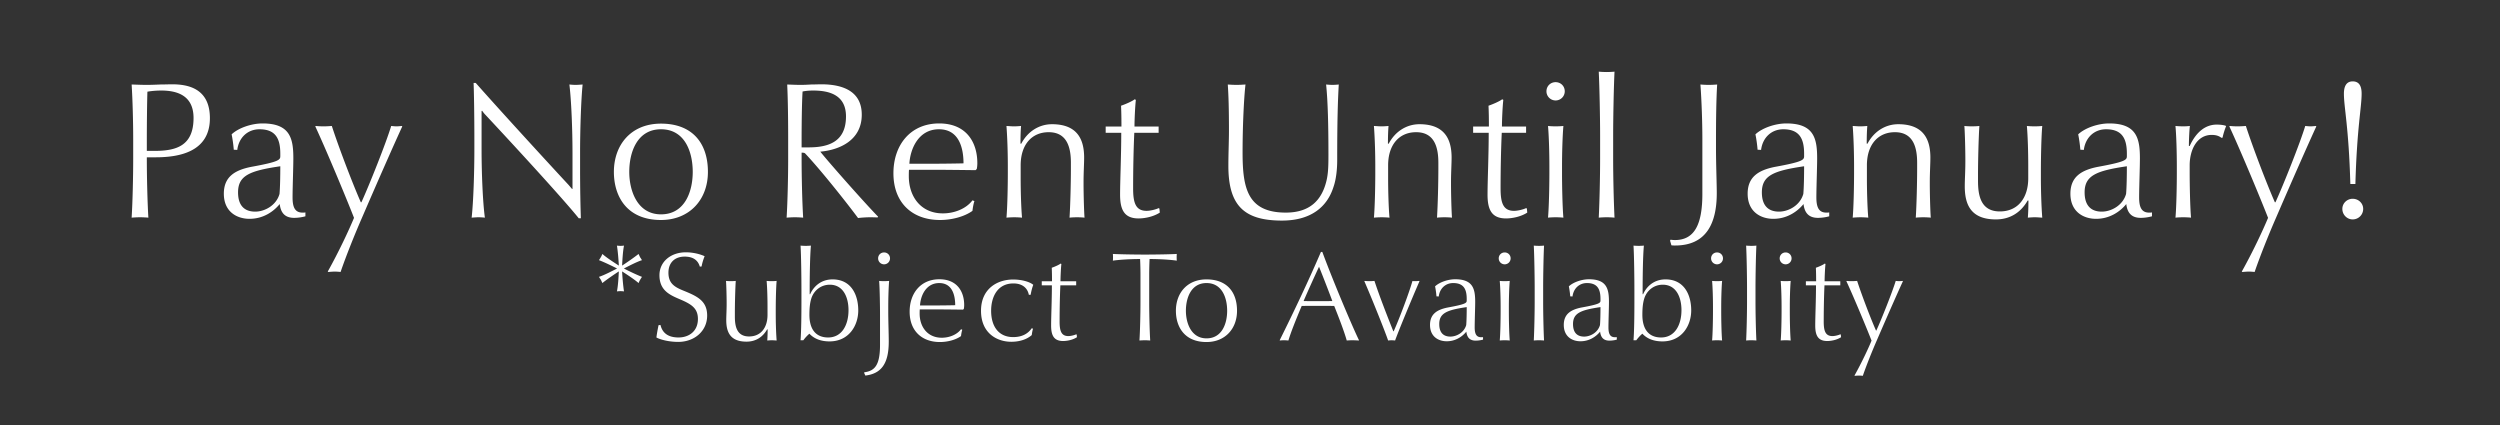
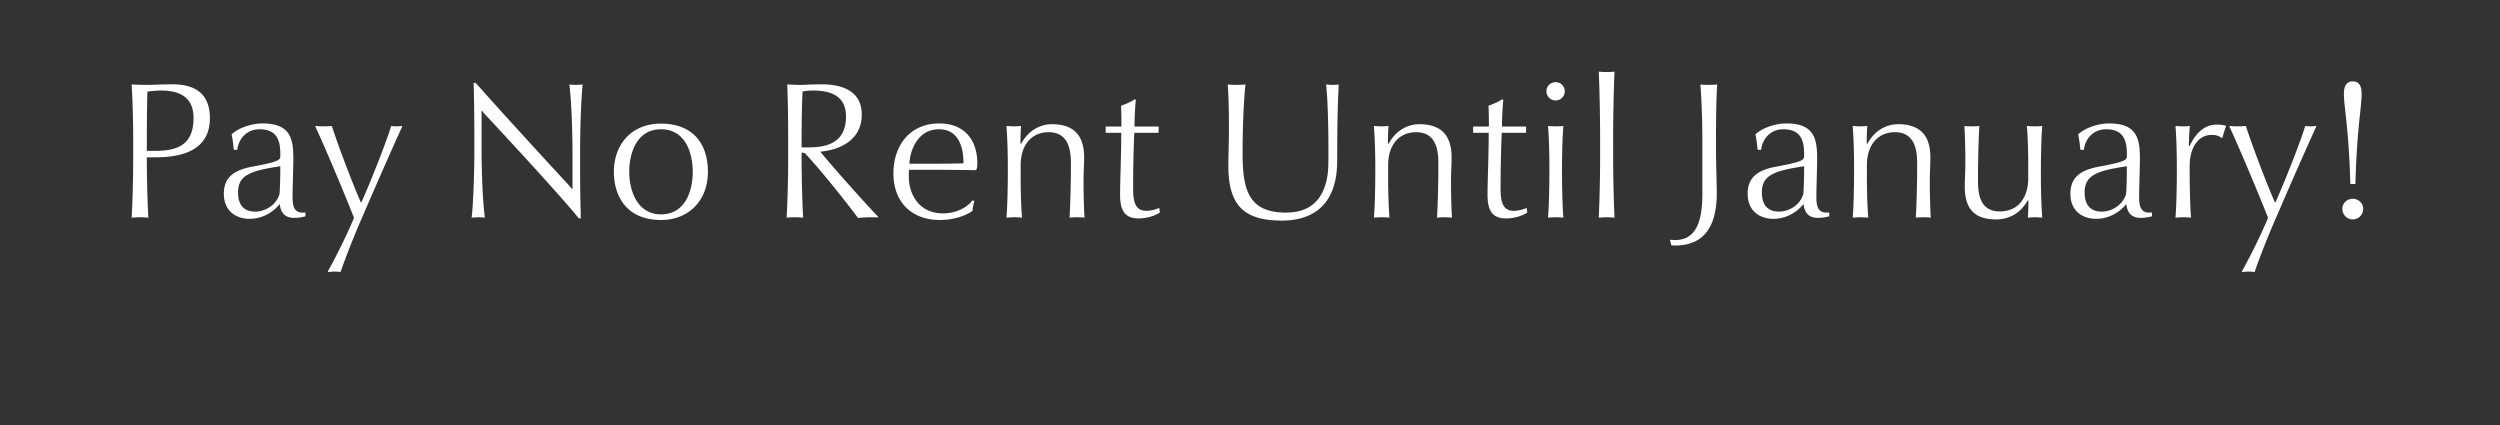
<svg xmlns="http://www.w3.org/2000/svg" width="822.534" height="139.895" viewBox="0 -0.865 822.534 139.895">
  <rect x="0" y="-0.865" width="822.534" height="139.895" fill="#333333" stroke="none" />
  <g fill="#fff">
    <path d="M69.06 38.016c0-9.864-7.302-11.145-12.49-11.145-.897 0-2.306.064-3.78.064-1.537.064-3.138.128-4.483.128-1.538 0-3.075-.064-4.997-.128.32 5.124.513 12.298.513 18.063v6.406c0 5.764-.192 14.22-.513 19.344a36.41 36.41 0 012.819-.128c.832 0 2.05.064 2.69.128-.32-5.124-.512-13.644-.512-19.473v-.384h2.882c7.686 0 17.871-1.73 17.871-12.875zm-5.38-.064c0 9.224-5.765 10.825-12.811 10.825h-2.562v-3.843c0-3.971.064-11.658.192-15.63 1.345-.255 3.074-.383 4.548-.383 5.764 0 10.633 1.985 10.633 9.031zM92.03 66.264c.321 2.755 1.602 4.548 4.74 4.548 1.41 0 2.82-.256 3.716-.512v-1.281c-.256.064-.513.064-.96.064-2.563 0-3.268-1.922-3.268-4.997 0-3.202.257-9.928.257-12.875 0-6.47-1.025-11.465-10.121-11.465-3.651 0-7.943 1.473-10.185 3.587.257 1.217.577 3.33.705 5.06l1.153.064c.512-4.1 3.459-6.79 7.302-6.79 5.253 0 6.854 3.01 6.854 8.007v.833c0 1.217-.384 1.857-9.544 3.523-5.509 1.089-9.032 3.33-9.032 8.84 0 5.892 4.228 8.262 8.455 8.262 4.292 0 7.75-2.178 9.929-4.868zm.193-12.426c0 3.138-.064 6.918-.256 9.095-1.09 3.844-4.932 5.83-8.007 5.83-2.883 0-5.637-1.346-5.637-6.342 0-5.573 3.907-7.11 13.9-8.583zM132.36 40.707l-.192-.129c-.448.064-1.281.129-1.73.129-.448 0-1.153-.065-1.729-.129-1.73 5.701-7.174 19.345-9.8 25.11h-.192c-2.69-6.085-7.239-18-9.545-25.11-.768.064-1.857.129-2.498.129-.448 0-1.601 0-2.754-.129l-.192.129c4.163 8.967 11.017 25.621 12.747 30.105-1.666 4.035-5.06 11.274-8.648 17.679l.192.128c.77-.064 1.602-.128 2.178-.128.513 0 1.345.064 1.858.128 1.73-5.06 4.612-12.298 7.11-18 5.06-11.721 10.056-23.059 13.195-29.912zM191.112 70.94c-.128-3.651-.256-9.8-.256-16.334v-5.124c0-7.687.32-17.423.833-22.547-.833.064-1.73.128-2.306.128-.705 0-1.41-.064-2.05-.128.64 5.124 1.025 14.86 1.025 22.547v11.786l-.128.064c-.385-.448-.769-.897-1.09-1.281-8.262-8.904-23.443-25.494-30.617-33.629h-.705c.128 3.14.256 10.505.256 18.576v3.203c0 7.686-.32 17.423-.896 22.547.832-.064 1.665-.128 2.306-.128.576 0 1.537.064 2.05.128-.705-5.124-1.09-14.86-1.09-22.547V35.646l.193-.064c.448.64.768 1.025 1.153 1.41 12.554 13.45 26.262 28.504 30.618 33.948zM232.915 55.695c0-9.608-5.253-15.885-15.437-15.885-9.865 0-15.501 6.982-15.501 15.885 0 8.007 4.227 15.822 15.5 15.822 9.289 0 15.438-6.598 15.438-15.822zm-4.996 0c0 6.406-2.563 13.964-10.441 13.964-7.815 0-10.441-7.815-10.441-13.964 0-6.533 2.626-14.028 10.44-14.028 7.88 0 10.442 7.495 10.442 14.028zM288.913 70.428c-4.036-4.1-16.014-17.615-19.025-21.394 6.406-.577 13.644-3.78 13.644-12.17 0-7.623-6.085-9.993-13.323-9.993-.961 0-2.114.064-3.331.064-1.153.064-2.306.128-3.395.128-1.41 0-2.754-.064-4.484-.128.256 5.124.32 12.298.32 18.063v6.406c0 5.764-.192 14.22-.512 19.344a34.477 34.477 0 012.69-.128c.897 0 2.114.064 2.755.128-.32-5.124-.513-13.708-.513-19.408v-1.986c.513 0 .961.064 1.153.256 5.509 5.829 14.605 17.423 17.423 21.266.769-.128 2.818-.256 3.715-.256.769 0 1.473 0 2.69.064zm-10.57-32.988c0 8.519-6.02 10.184-12.298 10.184h-2.306v-2.562c0-4.035.064-11.85.32-15.821 1.218-.256 2.499-.32 3.46-.32 5.06 0 10.825 1.28 10.825 8.519zM321.555 52.813c0-6.982-3.715-13.067-12.554-13.067-9.48 0-15.053 7.11-15.053 16.398 0 9.8 6.277 15.373 15.309 15.373 4.035 0 8.135-1.153 10.697-3.01.064-.706.32-2.307.64-3.204l-.64-.256c-2.114 2.819-6.021 4.292-9.736 4.292-7.238 0-11.21-5.509-11.21-12.235 0-.64 0-1.409.064-2.113h7.559c3.33 0 9.16.064 14.348.128l.384-.385c.128-.512.192-1.345.192-1.921zm-4.547.064c-2.242.064-7.43.128-10.121.128H299.2c.257-4.804 2.947-11.338 9.737-11.338 6.725 0 8.07 6.406 8.07 11.21zM356.824 70.748c-.192-2.562-.32-8.199-.32-11.017v-.769c0-3.01.192-5.893.192-8.007 0-6.02-2.306-10.953-10.569-10.953-4.227 0-8.006 2.37-10.12 6.405h-.256c0-2.434.064-4.163.192-5.829-.769.064-1.602.129-2.242.129-.833 0-1.473-.065-2.562-.129.32 4.228.448 9.288.448 13.132v2.498c0 3.843-.128 10.953-.448 14.54.512-.064 1.73-.128 2.562-.128.897 0 2.05.064 2.562.128-.32-3.651-.448-9.096-.448-12.939v-4.292c0-6.79 3.65-10.889 9.223-10.889 6.278 0 7.303 5.445 7.303 10.057v1.921c0 4.804-.193 12.17-.449 16.142.385-.064 1.602-.128 2.498-.128.833 0 2.05.064 2.434.128zM381.589 69.083l-.129-1.346-.256-.128c-.768.385-2.626.897-3.971.897-3.715 0-4.42-2.882-4.42-7.43 0-5.765.128-12.683.384-18.256h8.007v-2.05h-7.942c0-2.113.192-6.469.448-8.775l-.384-.192c-.77.64-3.14 1.665-4.484 2.114.128 2.882.128 5.637.128 6.854h-5.189v2.05h5.125c0 7.686-.384 15.693-.384 20.369 0 4.996 1.409 7.814 6.085 7.814 1.921 0 4.804-.512 6.982-1.921zM440.469 26.935c-.513.064-1.473.128-2.05.128-.705 0-1.41-.064-2.114-.128.577 5.38.769 13.58.769 23.06 0 3.779-.064 6.149-.64 8.583-1.538 6.47-5.51 10.505-13.388 10.505-12.619 0-14.22-8.071-14.22-19.73 0-9.543.512-18.703.96-22.418-1.024.064-2.049.128-2.882.128-.896 0-2.178-.064-2.946-.128.256 3.715.384 8.199.384 15.245 0 3.202-.192 7.558-.192 11.53 0 13.003 5.124 17.999 17.615 17.999 9.416 0 14.86-4.356 16.974-11.082.897-2.562 1.217-5.893 1.217-8.775 0-13.003.193-19.088.513-24.917zM477.724 70.748c-.193-2.562-.32-8.199-.32-11.017v-.769c0-3.01.191-5.893.191-8.007 0-6.02-2.306-10.953-10.569-10.953-4.227 0-8.006 2.37-10.12 6.405h-.256c0-2.434.064-4.163.192-5.829-.769.064-1.602.129-2.242.129-.833 0-1.473-.065-2.562-.129.32 4.228.448 9.288.448 13.132v2.498c0 3.843-.128 10.953-.448 14.54.512-.064 1.73-.128 2.562-.128.897 0 2.05.064 2.562.128-.32-3.651-.448-9.096-.448-12.939v-4.292c0-6.79 3.65-10.889 9.224-10.889 6.277 0 7.302 5.445 7.302 10.057v1.921c0 4.804-.192 12.17-.449 16.142.385-.064 1.602-.128 2.498-.128.833 0 2.05.064 2.435.128zM502.488 69.083l-.128-1.346-.257-.128c-.768.385-2.626.897-3.971.897-3.715 0-4.42-2.882-4.42-7.43 0-5.765.128-12.683.385-18.256h8.006v-2.05h-7.942c0-2.113.192-6.469.448-8.775l-.384-.192c-.769.64-3.139 1.665-4.484 2.114.128 2.882.128 5.637.128 6.854h-5.188v2.05h5.124c0 7.686-.384 15.693-.384 20.369 0 4.996 1.409 7.814 6.085 7.814 1.921 0 4.804-.512 6.982-1.921zM514.825 29.177c0-1.73-1.345-3.01-3.01-3.01-1.666 0-3.01 1.28-3.01 3.01a3.007 3.007 0 003.01 3.01 3.007 3.007 0 003.01-3.01zm-.448 41.571c-.32-3.651-.448-10.697-.448-14.54V53.71c0-3.844.128-9.352.448-13.132-.513.064-1.666.129-2.562.129-.833 0-2.114-.065-2.498-.129.32 3.652.448 9.288.448 13.132v2.498c0 3.843-.128 11.017-.448 14.54.384-.064 1.665-.128 2.498-.128.896 0 2.05.064 2.562.128zM531.198 70.748c-.256-5.188-.448-13.58-.448-19.344V43.78c0-5.765.192-15.885.448-21.074-.512.064-1.73.128-2.562.128-.897 0-2.114-.064-2.626-.128.256 5.125.448 15.31.448 21.074v7.623c0 5.764-.192 14.22-.448 19.344.512-.064 1.73-.128 2.626-.128.833 0 2.05.064 2.562.128zM564.97 26.935c-.705.064-1.922.128-2.755.128a33.25 33.25 0 01-2.754-.128c.384 5.124.64 12.298.64 18.063v17.935c0 10.12-2.626 15.181-9.032 15.181-.576 0-1.153-.064-1.409-.128l-.192.32.448 1.538c.449.064.833.064 1.218.064 10.184 0 13.707-7.174 13.707-17.23 0-3.011-.256-9.609-.256-14.477v-3.203c0-5.765.064-12.939.384-18.063zM593.384 66.264c.32 2.755 1.602 4.548 4.74 4.548 1.41 0 2.819-.256 3.716-.512v-1.281c-.257.064-.513.064-.961.064-2.562 0-3.267-1.922-3.267-4.997 0-3.202.256-9.928.256-12.875 0-6.47-1.025-11.465-10.12-11.465-3.651 0-7.943 1.473-10.185 3.587.256 1.217.577 3.33.705 5.06l1.153.064c.512-4.1 3.459-6.79 7.302-6.79 5.252 0 6.854 3.01 6.854 8.007v.833c0 1.217-.385 1.857-9.544 3.523-5.51 1.089-9.032 3.33-9.032 8.84 0 5.892 4.227 8.262 8.455 8.262 4.292 0 7.75-2.178 9.928-4.868zm.193-12.426c0 3.138-.064 6.918-.257 9.095-1.088 3.844-4.932 5.83-8.006 5.83-2.883 0-5.637-1.346-5.637-6.342 0-5.573 3.907-7.11 13.9-8.583zM635.251 70.748c-.192-2.562-.32-8.199-.32-11.017v-.769c0-3.01.192-5.893.192-8.007 0-6.02-2.306-10.953-10.569-10.953-4.228 0-8.007 2.37-10.12 6.405h-.257c0-2.434.064-4.163.192-5.829-.768.064-1.6.129-2.241.129-.833 0-1.474-.065-2.563-.129.32 4.228.449 9.288.449 13.132v2.498c0 3.843-.128 10.953-.449 14.54.513-.064 1.73-.128 2.563-.128.896 0 2.05.064 2.562.128-.32-3.651-.449-9.096-.449-12.939v-4.292c0-6.79 3.651-10.889 9.224-10.889 6.277 0 7.302 5.445 7.302 10.057v1.921c0 4.804-.192 12.17-.448 16.142.384-.064 1.601-.128 2.498-.128.833 0 2.05.064 2.434.128zM671.93 70.748c-.32-4.228-.449-9.288-.449-13.131v-2.498c0-3.844.128-10.954.448-14.54-.512.063-1.665.128-2.498.128-.896 0-2.05-.065-2.562-.129.32 3.652.448 9.096.448 12.94v4.291c0 6.213-3.202 10.89-9.351 10.89-6.342 0-7.175-5.381-7.175-10.057V56.72c0-4.804.193-12.17.449-16.142-.384.064-1.602.129-2.498.129-.897 0-2.05-.065-2.434-.129.192 2.563.32 8.2.32 11.018v.768c0 3.01-.192 5.957-.192 8.071 0 6.085 2.05 10.89 10.248 10.89 4.74 0 8.263-2.37 10.441-6.214h.257c0 1.986-.065 3.972-.193 5.637.705-.064 1.602-.128 2.242-.128.833 0 1.41.064 2.498.128zM699.576 66.264c.32 2.755 1.601 4.548 4.74 4.548 1.41 0 2.818-.256 3.715-.512v-1.281c-.256.064-.512.064-.96.064-2.563 0-3.267-1.922-3.267-4.997 0-3.202.256-9.928.256-12.875 0-6.47-1.025-11.465-10.12-11.465-3.652 0-7.944 1.473-10.185 3.587.256 1.217.576 3.33.704 5.06l1.153.064c.513-4.1 3.46-6.79 7.302-6.79 5.253 0 6.854 3.01 6.854 8.007v.833c0 1.217-.384 1.857-9.544 3.523-5.509 1.089-9.032 3.33-9.032 8.84 0 5.892 4.228 8.262 8.456 8.262 4.291 0 7.75-2.178 9.928-4.868zm.192-12.426c0 3.138-.064 6.918-.256 9.095-1.089 3.844-4.932 5.83-8.007 5.83-2.882 0-5.637-1.346-5.637-6.342 0-5.573 3.908-7.11 13.9-8.583zM732.411 40.707l-.128-.193c-.705-.256-1.922-.384-2.947-.384-3.523 0-6.661 2.178-8.903 7.046h-.256c0-1.986.128-4.932.32-6.598-.513.064-1.281.129-2.178.129-.833 0-2.114-.065-2.562-.129.32 3.523.448 9.288.448 13.132v2.498c0 3.843-.128 11.017-.448 14.54.448-.064 1.73-.128 2.562-.128.897 0 2.05.064 2.562.128-.32-3.651-.448-10.953-.448-14.797v-2.434c0-5.06 2.37-9.992 7.238-9.992 1.281 0 2.306.256 3.203.96l.384-.063c.192-1.025.769-2.883 1.153-3.715zM762.107 40.707l-.192-.129c-.448.064-1.281.129-1.73.129-.448 0-1.152-.065-1.729-.129-1.73 5.701-7.174 19.345-9.8 25.11h-.192c-2.69-6.085-7.238-18-9.544-25.11-.769.064-1.858.129-2.498.129-.449 0-1.602 0-2.755-.129l-.192.129c4.164 8.967 11.017 25.621 12.747 30.105-1.666 4.035-5.06 11.274-8.648 17.679l.193.128c.768-.064 1.601-.128 2.177-.128.513 0 1.346.064 1.858.128 1.73-5.06 4.612-12.298 7.11-18 5.06-11.721 10.057-23.059 13.195-29.912zM774.957 59.667c.513-18.512 2.05-25.174 2.05-29.722 0-2.882-1.089-4.035-2.946-4.035-1.73 0-2.883 1.153-2.883 4.035 0 4.548 1.601 11.018 2.114 29.722zm2.563 8.199c0-1.858-1.538-3.331-3.46-3.331-1.857 0-3.394 1.473-3.394 3.33 0 1.922 1.537 3.46 3.395 3.46a3.445 3.445 0 003.459-3.46z" />
  </g>
  <g fill="#fff">
-     <path d="M211.221 90.225c-1.665-.624-4.33-1.915-5.953-2.748 1.623-.832 4.246-2.206 5.953-2.748-.166-.25-.374-.624-.624-.957-.167-.375-.375-.791-.5-1.083-1.415 1.124-3.872 2.832-5.412 3.83.083-1.831.25-4.787.624-6.578-.291.042-.75.084-1.166.084-.416 0-.874-.042-1.165-.084.291 1.75.54 4.747.624 6.579-1.54-1-4.08-2.623-5.412-3.83-.125.29-.292.707-.5 1.04-.208.375-.458.75-.625 1 1.666.624 4.33 1.915 5.954 2.747-1.624.833-4.247 2.207-5.954 2.748.167.25.375.625.625.958.166.375.375.791.5 1.082 1.373-1.124 3.872-2.83 5.412-3.83-.083 1.832-.25 4.788-.624 6.578.291-.041.749-.083 1.165-.083.417 0 .875.042 1.166.083-.291-1.748-.541-4.746-.624-6.578 1.54 1 4.038 2.623 5.412 3.83.125-.291.292-.707.5-1.04.208-.375.458-.75.624-1zM232.664 102.966c0-4.872-3.289-6.37-7.786-8.202-2.872-1.166-4.954-2.332-4.954-5.913 0-3.372 2.165-5.287 5.33-5.287 2.914 0 4.413 1.29 4.995 3.289l.583-.042c.209-1.207.625-2.456 1-3.372-1.291-.625-3.706-1.291-6.162-1.291-4.955 0-8.702 3.081-8.702 7.536 0 4.996 3.372 6.495 6.703 7.91 3.83 1.625 5.954 2.957 5.954 6.496 0 4.038-2.956 6.079-6.37 6.079-3.123 0-5.246-1.208-5.954-4.122l-.625.083c-.291 1.332-.583 2.998-.707 4.039 1.415.79 4.33 1.457 7.16 1.457 5.372 0 9.535-3.58 9.535-8.66zM255.523 111.168c-.208-2.748-.292-6.037-.292-8.535v-1.624c0-2.498.084-7.12.292-9.451-.333.041-1.083.083-1.624.083-.583 0-1.332-.042-1.665-.083.208 2.373.291 5.912.291 8.41v2.79c0 4.038-2.082 7.078-6.079 7.078-4.122 0-4.663-3.498-4.663-6.537v-1.25c0-3.122.125-7.91.292-10.491-.25.041-1.041.083-1.624.083-.583 0-1.332-.042-1.582-.083.125 1.665.208 5.329.208 7.16v.5c0 1.957-.125 3.873-.125 5.247 0 3.955 1.332 7.078 6.662 7.078 3.08 0 5.37-1.54 6.786-4.04h.167c0 1.292-.042 2.582-.125 3.665.458-.042 1.04-.083 1.457-.083.541 0 .916.041 1.624.083zM282.378 101.259c0-5.08-2.29-10.201-8.452-10.201-4.08 0-6.411 2.665-7.37 4.871h-.166v-1.332c0-3.789.084-11.2.417-14.656-.333.042-1.166.084-1.749.084-.541 0-1.374-.042-1.665-.084.208 3.456.291 10.867.291 14.614v4.039c0 3.747-.042 9.285-.291 12.49h.916c.458-.624 1.207-1.498 1.998-2.164 1.457 1.582 3.622 2.54 6.62 2.54 6.37 0 9.451-5.205 9.451-10.201zm-3.206-.084c0 4.913-2.206 8.994-6.703 8.994-4.122 0-6.162-2.79-6.162-7.453 0-1.915.125-3.789.625-5.371.79-2.54 3.08-4.538 6.078-4.538 4.497 0 6.162 4.246 6.162 8.368zM292.83 84.147c0-1.125-.875-1.957-1.957-1.957-1.083 0-1.957.832-1.957 1.957 0 1.082.874 1.956 1.957 1.956a1.955 1.955 0 001.957-1.956zm-.417 27.437c0-2.706-.166-6.661-.166-9.867v-1.624c0-2.498.083-6.079.291-8.535-.375.041-1.124.083-1.665.083-.583 0-1.374-.042-1.624-.083.208 2.373.291 8.618.291 11.241v9.868c0 6.703-1.79 8.493-5.12 8.951l-.126.167.417.916c4.871-.583 7.702-3.456 7.702-11.117zM317.229 99.51c0-4.538-2.415-8.494-8.16-8.494-6.163 0-9.785 4.622-9.785 10.659 0 6.37 4.08 9.992 9.95 9.992 2.624 0 5.288-.749 6.954-1.956.041-.458.208-1.5.416-2.082l-.416-.167c-1.374 1.832-3.914 2.79-6.329 2.79-4.705 0-7.286-3.58-7.286-7.952 0-.417 0-.916.042-1.374h4.913c2.165 0 5.953.041 9.326.083l.25-.25c.083-.333.125-.874.125-1.249zm-2.957.042c-1.457.041-4.83.083-6.578.083h-4.996c.166-3.123 1.915-7.37 6.328-7.37 4.372 0 5.246 4.164 5.246 7.287zM339.879 107.296l-.416-.167c-1.25 1.832-3.248 2.915-6.12 2.915-4.622 0-7.245-3.331-7.245-8.66 0-4.622 2.123-8.994 7.327-8.994 2.79 0 4.622 1.374 5.08 3.748h.583c.208-1.166.541-2.457.874-3.29-1.04-.916-3.622-1.748-6.62-1.748-5.287 0-10.575 3.08-10.575 10.284 0 7.452 5.33 10.2 9.95 10.2 2.832 0 5.205-.833 6.746-2.206.041-.458.25-1.666.416-2.082zM354.327 110.085l-.083-.874-.167-.083c-.5.25-1.707.583-2.581.583-2.415 0-2.873-1.874-2.873-4.83 0-3.747.083-8.244.25-11.866h5.204v-1.332h-5.162c0-1.374.124-4.206.291-5.705l-.25-.124c-.5.416-2.04 1.082-2.914 1.374.083 1.873.083 3.663.083 4.455h-3.372v1.332h3.33c0 4.996-.25 10.2-.25 13.24 0 3.247.917 5.08 3.956 5.08 1.249 0 3.123-.334 4.538-1.25zM387.179 84.896c-.042-.458-.042-.791-.042-1.083 0-.333 0-.54.042-1.124-2.248.125-6.912.208-10.492.208-3.498 0-8.16-.083-10.534-.208.042.583.042.791.042 1.124 0 .292 0 .625-.042 1.083 1.832-.291 5.62-.541 8.952-.541.083 1.623.125 3.789.125 4.954v9.285c0 3.747-.125 9.243-.333 12.574a21.613 21.613 0 011.79-.083c.541 0 1.332.041 1.749.083-.209-3.331-.334-8.868-.334-12.574v-9.285c0-1.124.042-3.289.125-4.954 3.373 0 7.12.25 8.952.541zM406.998 101.384c0-6.246-3.414-10.326-10.034-10.326-6.412 0-10.076 4.538-10.076 10.326 0 5.204 2.748 10.283 10.076 10.283 6.037 0 10.034-4.288 10.034-10.283zm-3.247 0c0 4.163-1.666 9.076-6.787 9.076-5.08 0-6.787-5.08-6.787-9.076 0-4.247 1.707-9.119 6.787-9.119 5.121 0 6.787 4.872 6.787 9.119zM447.136 111.085c-2.04-4.122-8.577-19.569-12.074-29.062h-.458c-4.164 9.701-8.827 19.485-13.573 29.062l.083.083c.25-.042.874-.083 1.416-.083.416 0 .916.041 1.374.083.79-2.665 2.414-6.745 4.371-11.367 1.832-.041 3.331-.041 5.038-.041 1.874 0 4.205 0 5.662.041 1.624 4.08 3.29 8.41 4.122 11.367a24.687 24.687 0 011.832-.083c.542 0 1.624.041 2.082.083zm-8.785-12.907c-1.166.041-3.206.041-4.788.041-1.499 0-3.414 0-4.663-.041 1.332-3.123 3.83-8.619 5.08-11.284 1.248 3.081 3.538 8.994 4.371 11.284zM467.038 91.64l-.124-.082c-.375.041-.916.083-1.166.083-.292 0-.625 0-1.041-.042-.958 3.498-4.289 12.366-6.162 16.53h-.125c-2.123-5.33-4.58-11.617-6.204-16.571-.416.041-1.082.083-1.457.083-.291 0-.958 0-1.749-.083l-.125.083c2.623 6.037 6.912 16.779 7.828 19.527.333-.042.833-.083 1.082-.083.292 0 1 .041 1.208.083 1.04-2.915 5.246-13.115 8.035-19.527zM482.444 108.253c.208 1.79 1.041 2.956 3.081 2.956.916 0 1.832-.166 2.415-.333v-.832c-.166.041-.333.041-.624.041-1.666 0-2.124-1.249-2.124-3.247 0-2.082.167-6.454.167-8.369 0-4.205-.666-7.453-6.579-7.453-2.373 0-5.162.958-6.62 2.332.167.791.375 2.165.458 3.29l.75.04c.333-2.664 2.248-4.413 4.746-4.413 3.414 0 4.455 1.957 4.455 5.205v.541c0 .791-.25 1.208-6.204 2.29-3.58.708-5.87 2.165-5.87 5.746 0 3.83 2.748 5.37 5.496 5.37 2.79 0 5.038-1.415 6.453-3.164zm.125-8.077c0 2.04-.041 4.497-.166 5.912-.708 2.498-3.206 3.79-5.205 3.79-1.873 0-3.664-.875-3.664-4.123 0-3.622 2.54-4.621 9.035-5.579zM497.017 84.147c0-1.125-.874-1.957-1.957-1.957-1.082 0-1.956.832-1.956 1.957 0 1.082.874 1.956 1.956 1.956a1.955 1.955 0 001.957-1.956zm-.291 27.02c-.208-2.372-.292-6.952-.292-9.45v-1.624c0-2.498.084-6.079.292-8.535-.333.041-1.083.083-1.666.083-.54 0-1.373-.042-1.623-.083.208 2.373.291 6.037.291 8.535v1.624c0 2.498-.083 7.16-.291 9.45.25-.04 1.082-.082 1.623-.082.583 0 1.333.041 1.666.083zM508.01 111.168c-.167-3.373-.292-8.827-.292-12.574v-4.955c0-3.747.125-10.325.292-13.698-.333.042-1.124.084-1.666.084-.582 0-1.374-.042-1.707-.084.167 3.331.292 9.951.292 13.698v4.955c0 3.747-.125 9.243-.292 12.574a17.909 17.909 0 011.707-.083c.542 0 1.333.041 1.666.083zM526.455 108.253c.208 1.79 1.04 2.956 3.081 2.956.916 0 1.832-.166 2.415-.333v-.832c-.167.041-.333.041-.625.041-1.665 0-2.123-1.249-2.123-3.247 0-2.082.166-6.454.166-8.369 0-4.205-.666-7.453-6.578-7.453-2.373 0-5.163.958-6.62 2.332.167.791.375 2.165.458 3.29l.75.04c.333-2.664 2.248-4.413 4.746-4.413 3.414 0 4.455 1.957 4.455 5.205v.541c0 .791-.25 1.208-6.204 2.29-3.58.708-5.87 2.165-5.87 5.746 0 3.83 2.748 5.37 5.496 5.37 2.79 0 5.037-1.415 6.453-3.164zm.125-8.077c0 2.04-.042 4.497-.167 5.912-.707 2.498-3.206 3.79-5.204 3.79-1.874 0-3.664-.875-3.664-4.123 0-3.622 2.54-4.621 9.035-5.579zM556.433 101.259c0-5.08-2.29-10.201-8.452-10.201-4.08 0-6.412 2.665-7.37 4.871h-.166v-1.332c0-3.789.084-11.2.417-14.656-.333.042-1.166.084-1.75.084-.54 0-1.373-.042-1.665-.084.209 3.456.292 10.867.292 14.614v4.039c0 3.747-.042 9.285-.292 12.49h.916c.458-.624 1.208-1.498 1.999-2.164 1.457 1.582 3.622 2.54 6.62 2.54 6.37 0 9.451-5.205 9.451-10.201zm-3.206-.084c0 4.913-2.206 8.994-6.703 8.994-4.122 0-6.162-2.79-6.162-7.453 0-1.915.125-3.789.624-5.371.792-2.54 3.082-4.538 6.08-4.538 4.496 0 6.161 4.246 6.161 8.368zM566.884 84.147c0-1.125-.874-1.957-1.956-1.957-1.083 0-1.957.832-1.957 1.957 0 1.082.874 1.956 1.957 1.956a1.955 1.955 0 001.956-1.956zm-.291 27.02c-.208-2.372-.291-6.952-.291-9.45v-1.624c0-2.498.083-6.079.291-8.535-.333.041-1.083.083-1.665.083-.542 0-1.374-.042-1.624-.083.208 2.373.291 6.037.291 8.535v1.624c0 2.498-.083 7.16-.291 9.45.25-.04 1.082-.082 1.624-.082.582 0 1.332.041 1.665.083zM577.877 111.168c-.167-3.373-.292-8.827-.292-12.574v-4.955c0-3.747.125-10.325.292-13.698-.333.042-1.124.084-1.666.084-.582 0-1.374-.042-1.707-.084.167 3.331.292 9.951.292 13.698v4.955c0 3.747-.125 9.243-.292 12.574a17.909 17.909 0 011.707-.083c.542 0 1.333.041 1.666.083zM589.452 84.147c0-1.125-.874-1.957-1.957-1.957-1.082 0-1.956.832-1.956 1.957 0 1.082.874 1.956 1.956 1.956a1.955 1.955 0 001.957-1.956zm-.291 27.02c-.208-2.372-.292-6.952-.292-9.45v-1.624c0-2.498.084-6.079.292-8.535-.333.041-1.083.083-1.666.083-.54 0-1.374-.042-1.623-.083.208 2.373.291 6.037.291 8.535v1.624c0 2.498-.083 7.16-.291 9.45.25-.04 1.082-.082 1.623-.082.583 0 1.333.041 1.666.083zM605.732 110.085l-.083-.874-.166-.083c-.5.25-1.707.583-2.582.583-2.415 0-2.873-1.874-2.873-4.83 0-3.747.084-8.244.25-11.866h5.205v-1.332h-5.163c0-1.374.125-4.206.291-5.705l-.25-.124c-.5.416-2.04 1.082-2.914 1.374.083 1.873.083 3.663.083 4.455h-3.372v1.332h3.33c0 4.996-.25 10.2-.25 13.24 0 3.247.917 5.08 3.956 5.08 1.25 0 3.123-.334 4.538-1.25zM626.093 91.64l-.125-.082c-.292.041-.833.083-1.124.083-.292 0-.75-.042-1.124-.083-1.125 3.705-4.664 12.573-6.37 16.32h-.126c-1.748-3.955-4.704-11.699-6.203-16.32-.5.041-1.208.083-1.624.083-.291 0-1.04 0-1.79-.083l-.125.083c2.706 5.829 7.161 16.654 8.285 19.568-1.082 2.624-3.289 7.328-5.62 11.492l.124.083a19.5 19.5 0 011.416-.083c.333 0 .874.041 1.207.083 1.125-3.29 2.998-7.994 4.622-11.7 3.29-7.619 6.537-14.988 8.577-19.443z" />
-   </g>
+     </g>
</svg>